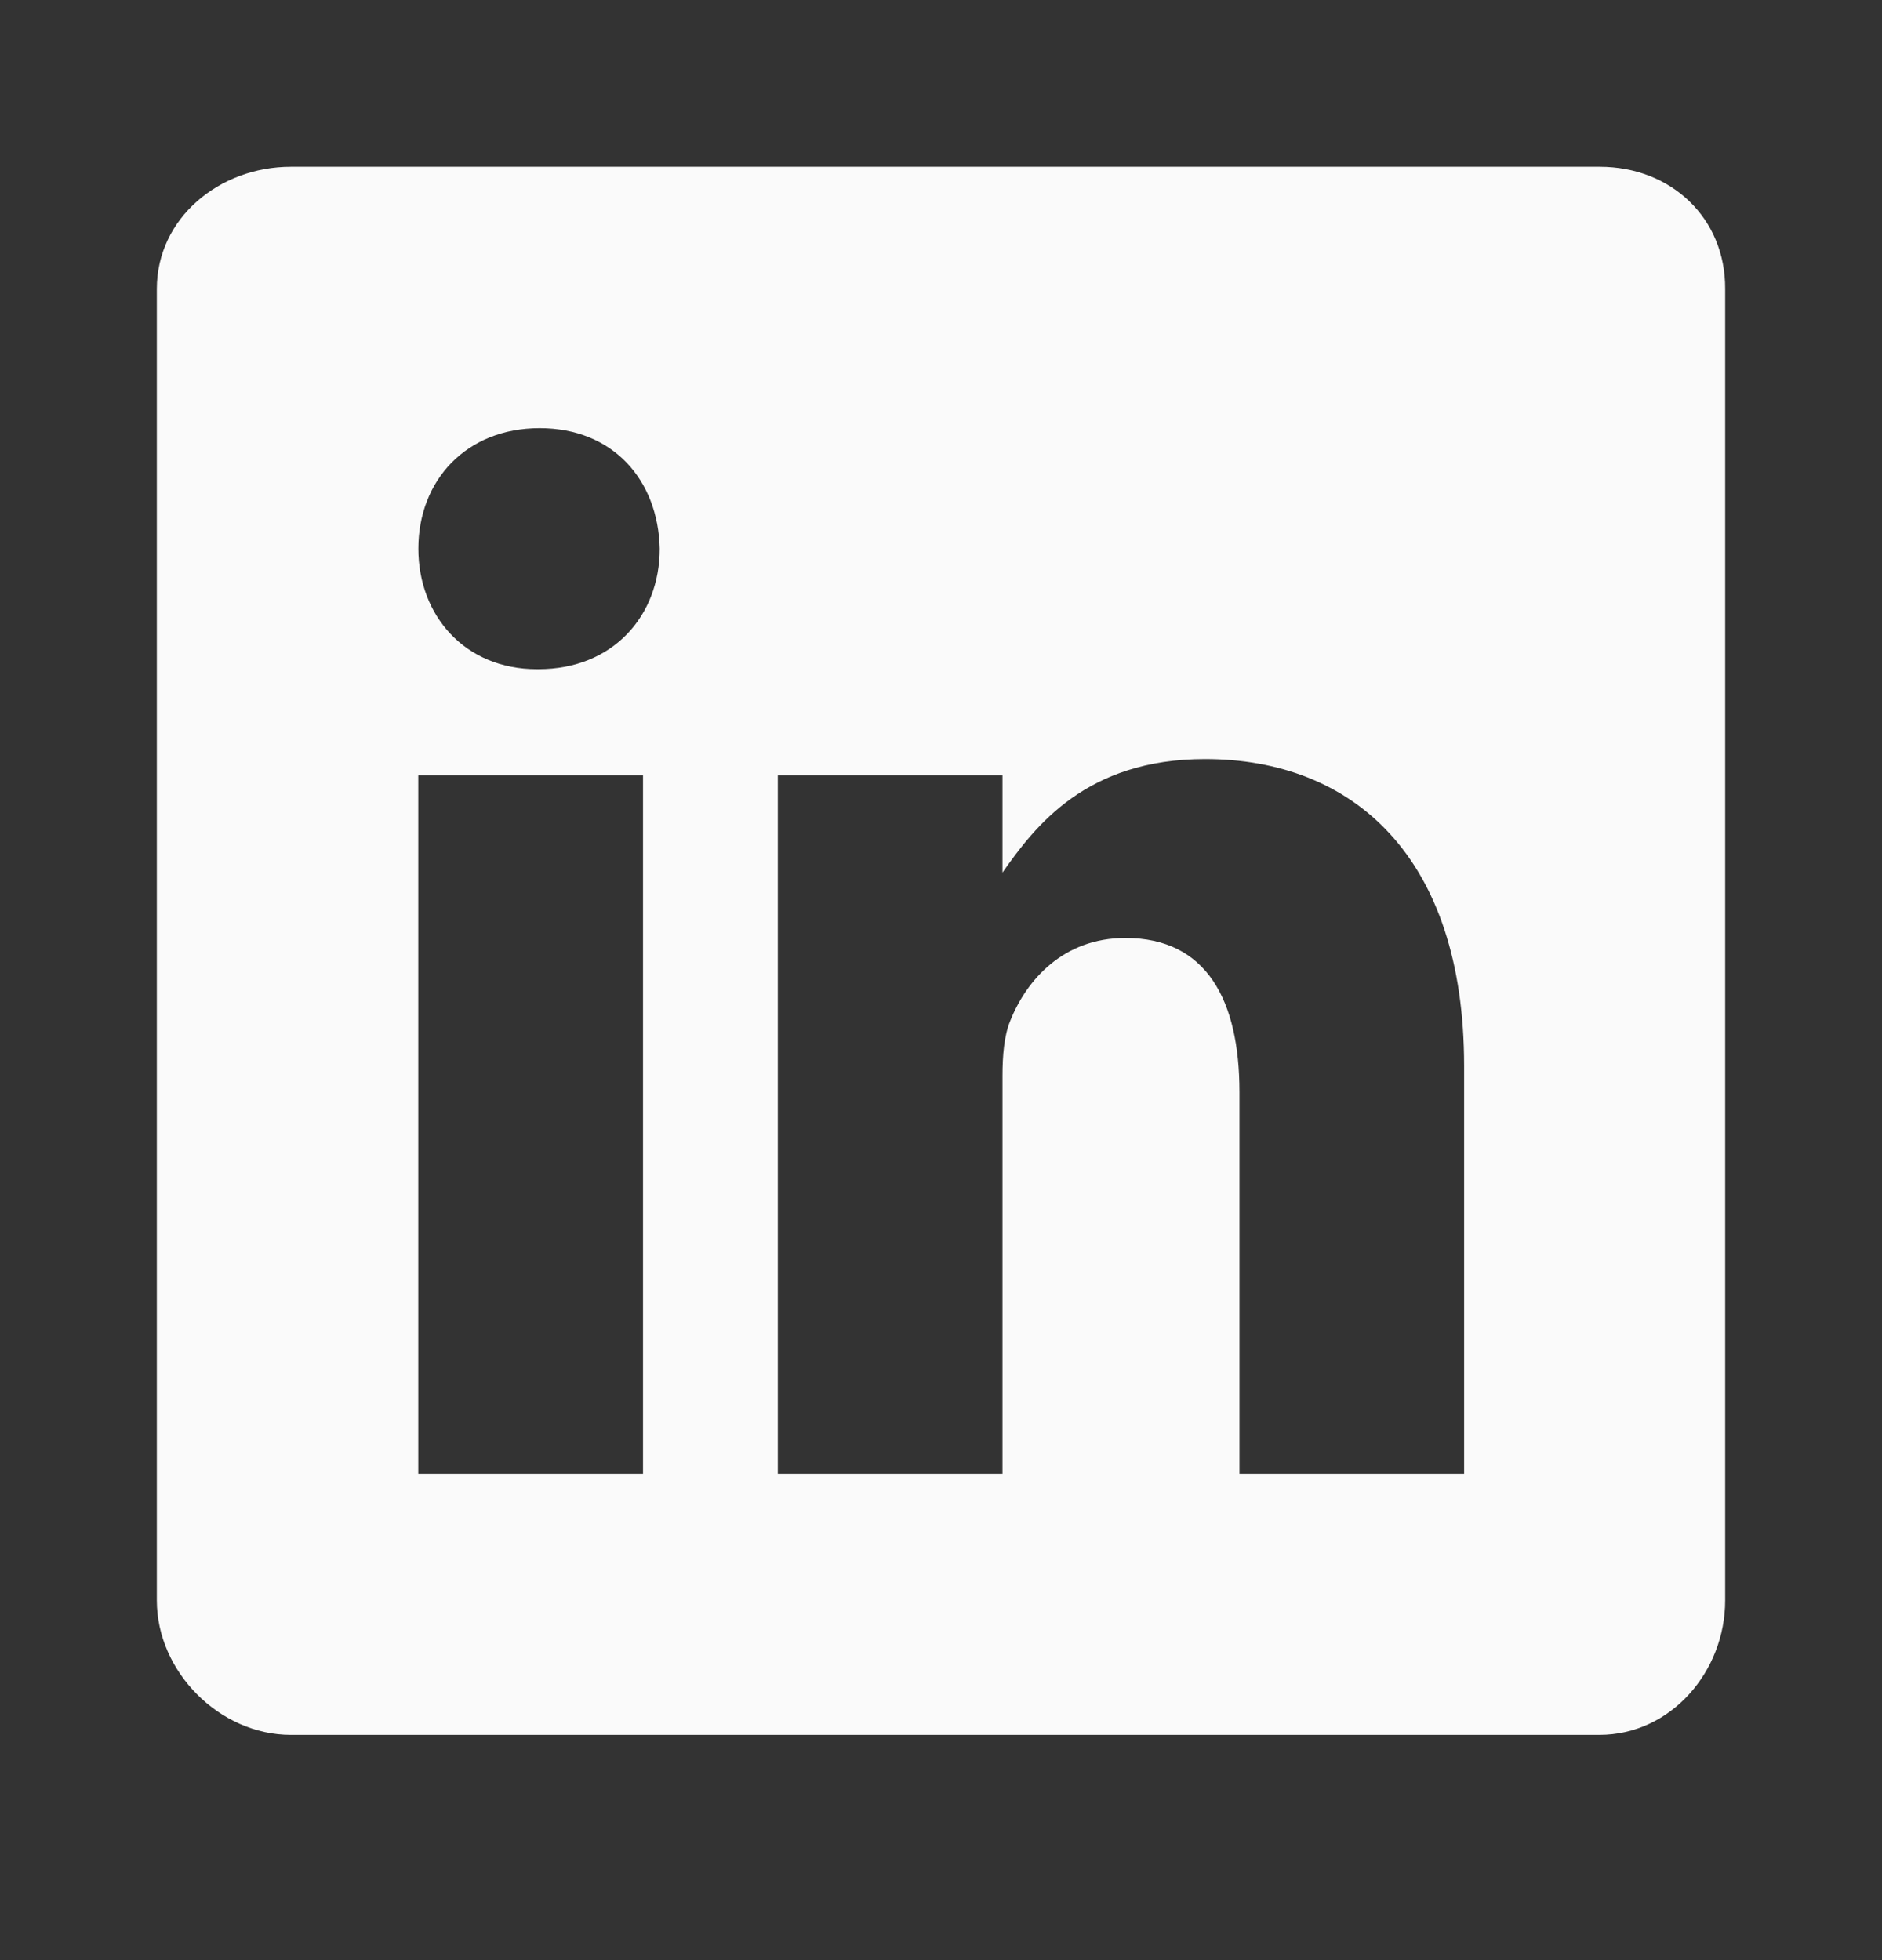
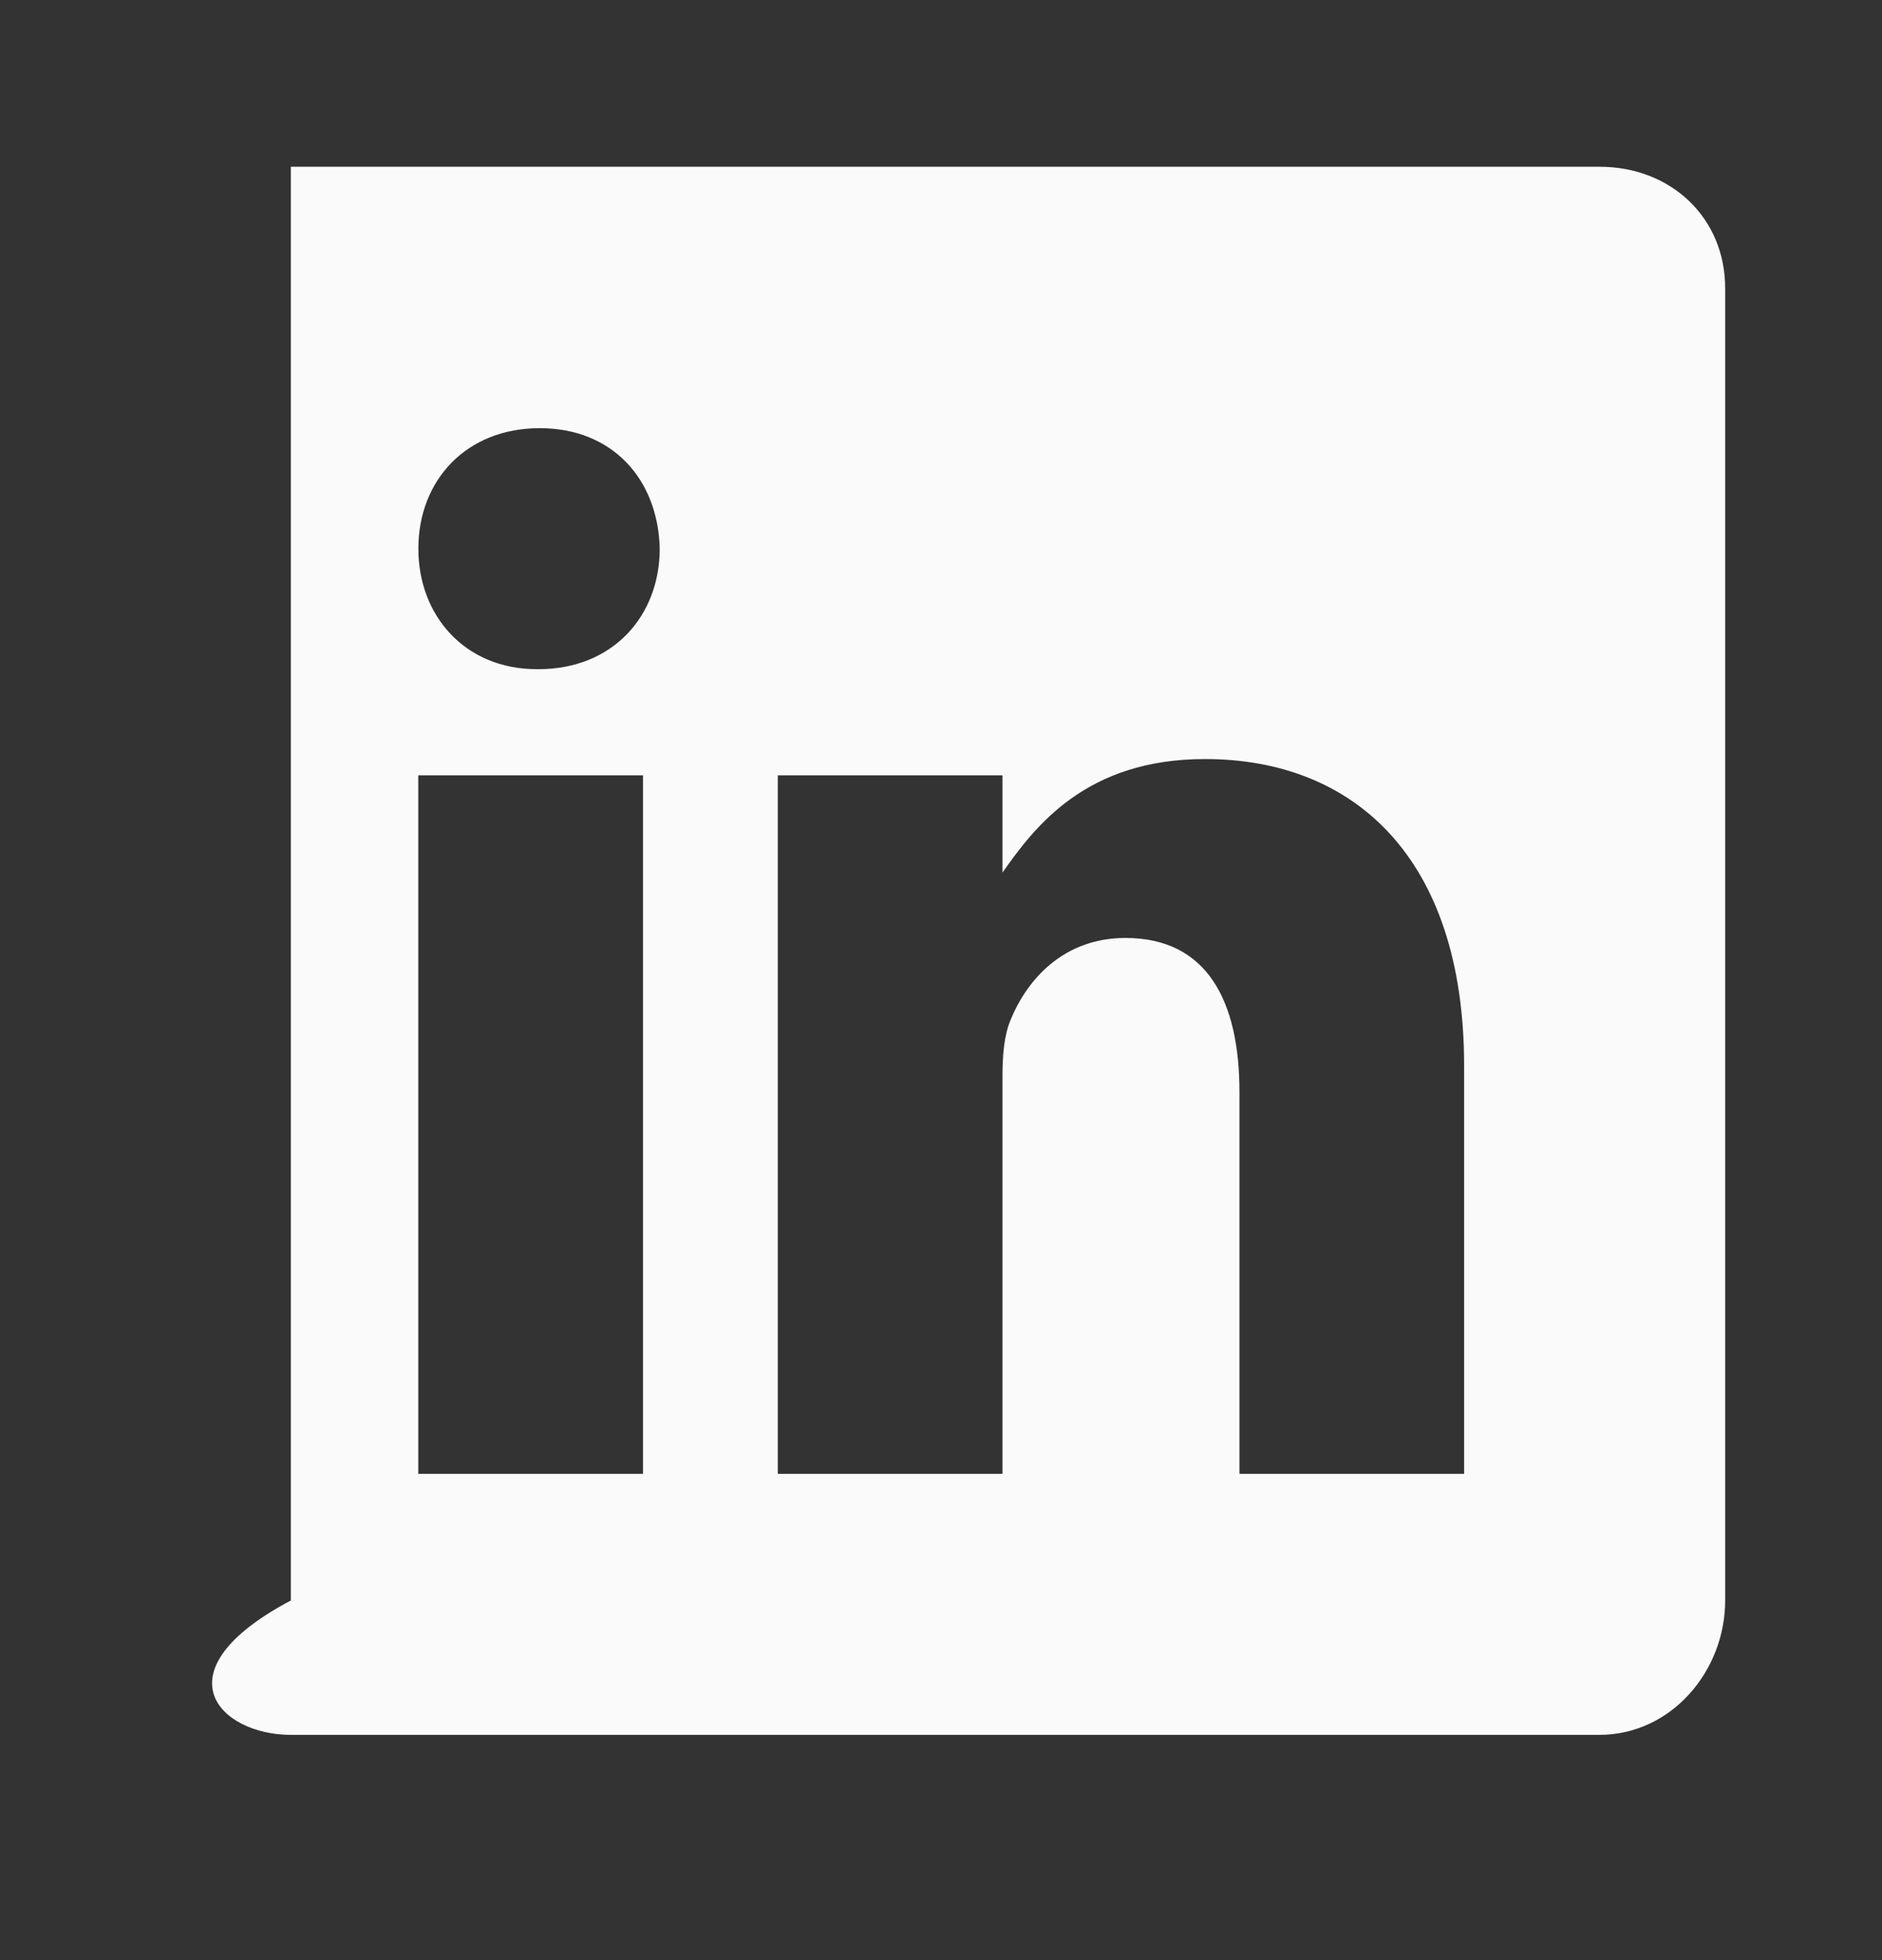
<svg xmlns="http://www.w3.org/2000/svg" width="24" height="25" viewBox="0 0 24 25" fill="none">
  <rect x="0" y="0" width="24" height="25" fill="#333333" stroke="none" />
-   <path d="M20.4 2.127H3.709C2.797 2.127 2 2.783 2 3.685V20.413C2 21.319 2.797 22.127 3.709 22.127H20.395C21.312 22.127 22 21.314 22 20.413V3.685C22.005 2.783 21.312 2.127 20.4 2.127ZM8.2 18.798H5.334V9.889H8.2V18.798ZM6.866 8.535H6.846C5.929 8.535 5.335 7.852 5.335 6.998C5.335 6.128 5.944 5.461 6.882 5.461C7.819 5.461 8.393 6.123 8.413 6.998C8.413 7.852 7.819 8.535 6.866 8.535ZM18.671 18.798H15.806V13.927C15.806 12.76 15.389 11.963 14.352 11.963C13.56 11.963 13.091 12.498 12.883 13.02C12.805 13.208 12.784 13.463 12.784 13.724V18.798H9.919V9.889H12.784V11.129C13.201 10.535 13.852 9.681 15.368 9.681C17.249 9.681 18.671 10.921 18.671 13.594L18.671 18.798Z" fill="#FAFAFA" />
+   <path d="M20.4 2.127H3.709V20.413C2 21.319 2.797 22.127 3.709 22.127H20.395C21.312 22.127 22 21.314 22 20.413V3.685C22.005 2.783 21.312 2.127 20.4 2.127ZM8.2 18.798H5.334V9.889H8.2V18.798ZM6.866 8.535H6.846C5.929 8.535 5.335 7.852 5.335 6.998C5.335 6.128 5.944 5.461 6.882 5.461C7.819 5.461 8.393 6.123 8.413 6.998C8.413 7.852 7.819 8.535 6.866 8.535ZM18.671 18.798H15.806V13.927C15.806 12.76 15.389 11.963 14.352 11.963C13.56 11.963 13.091 12.498 12.883 13.02C12.805 13.208 12.784 13.463 12.784 13.724V18.798H9.919V9.889H12.784V11.129C13.201 10.535 13.852 9.681 15.368 9.681C17.249 9.681 18.671 10.921 18.671 13.594L18.671 18.798Z" fill="#FAFAFA" />
</svg>